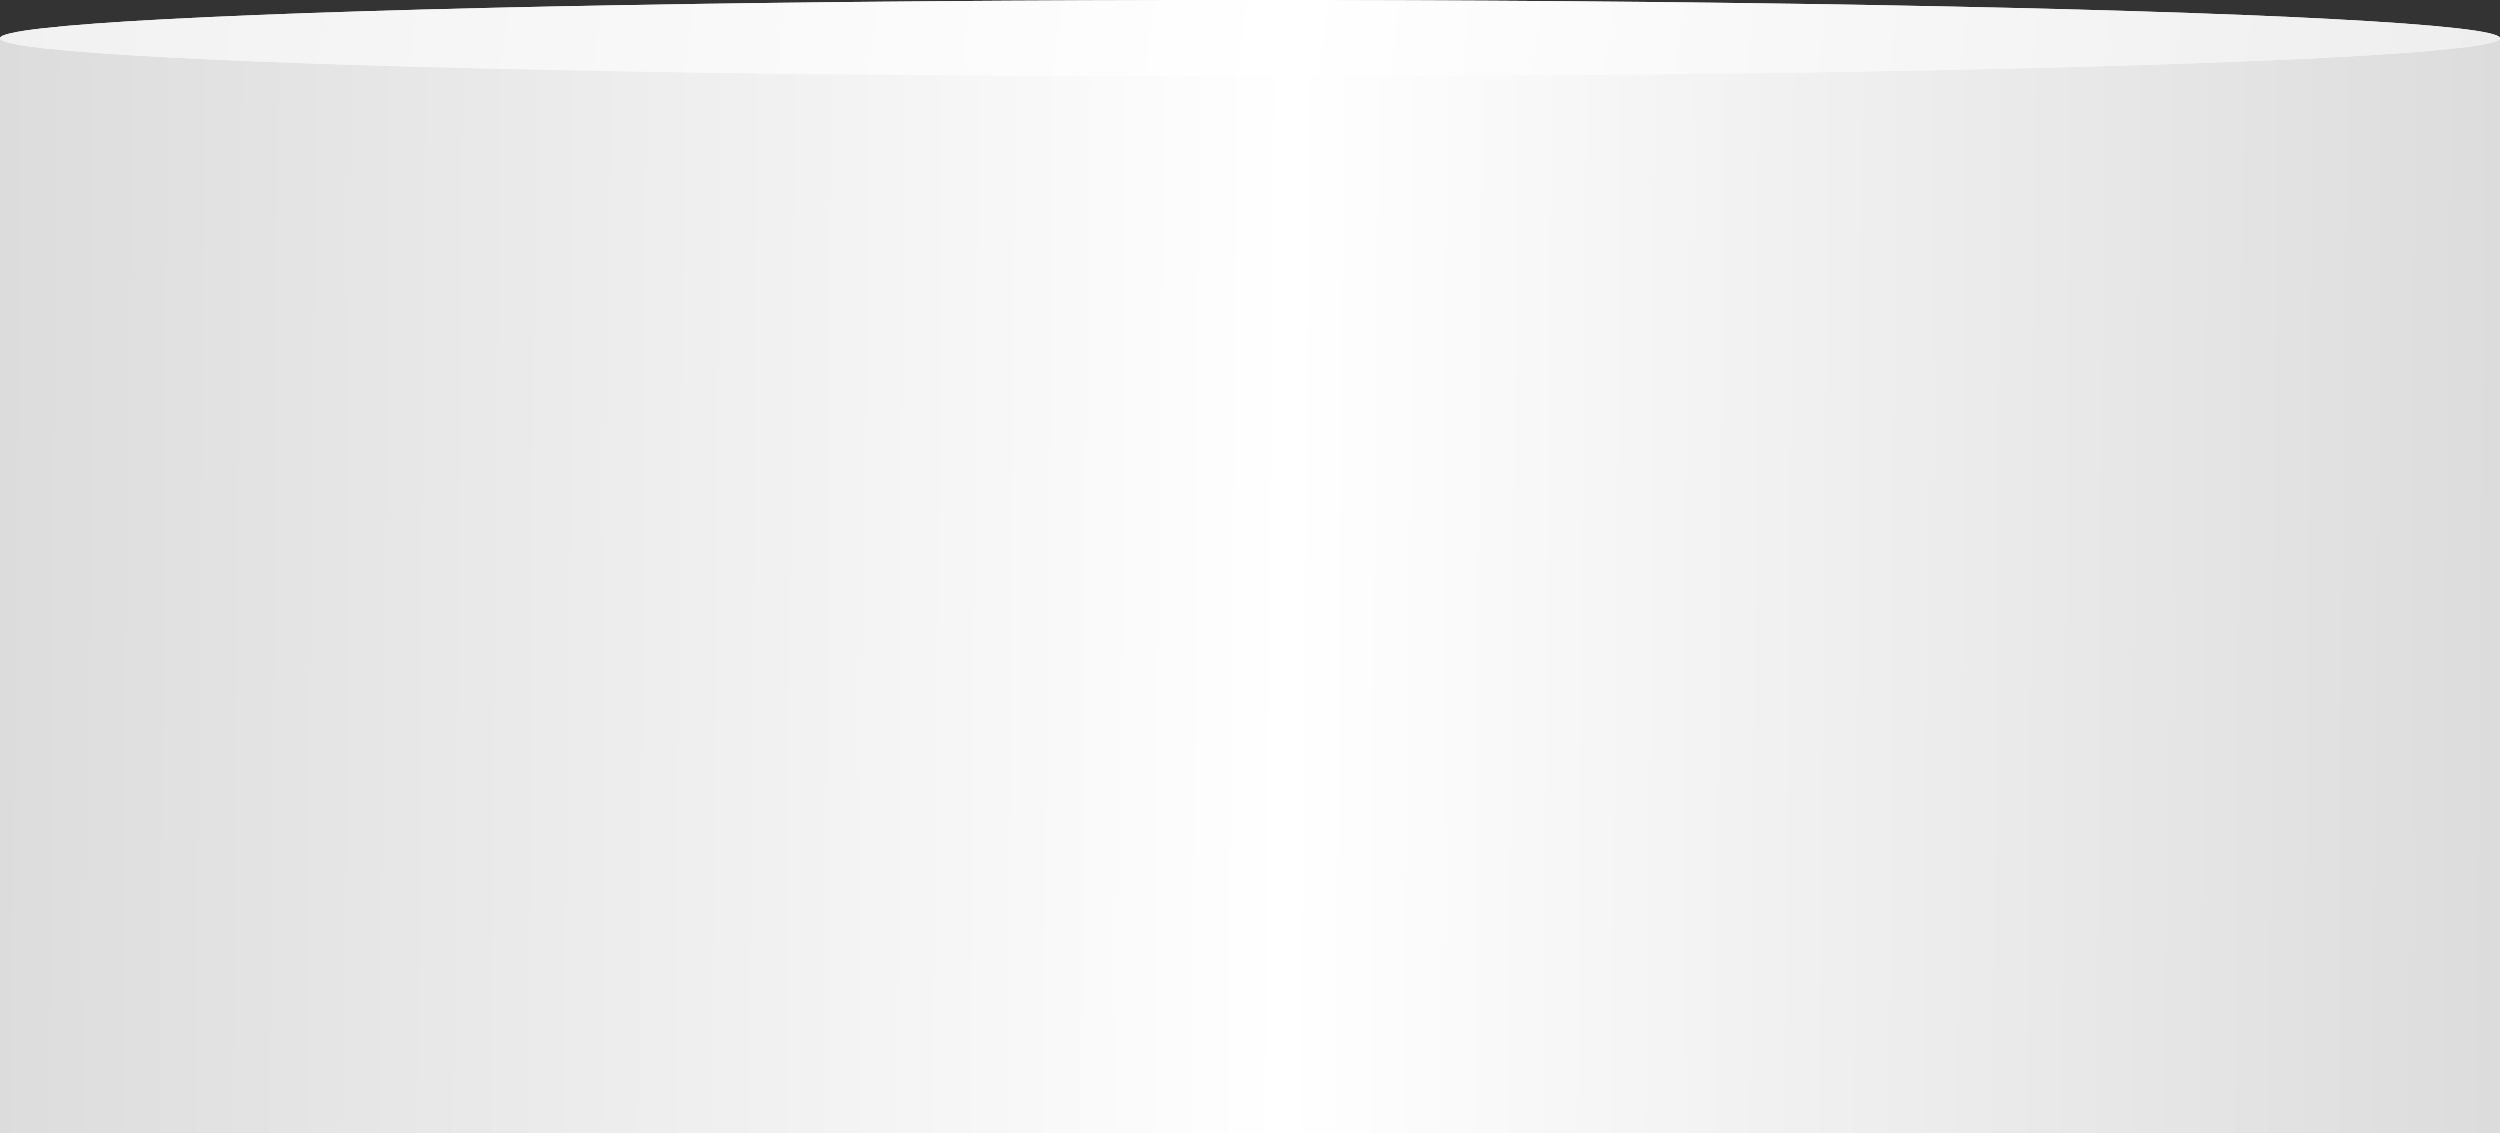
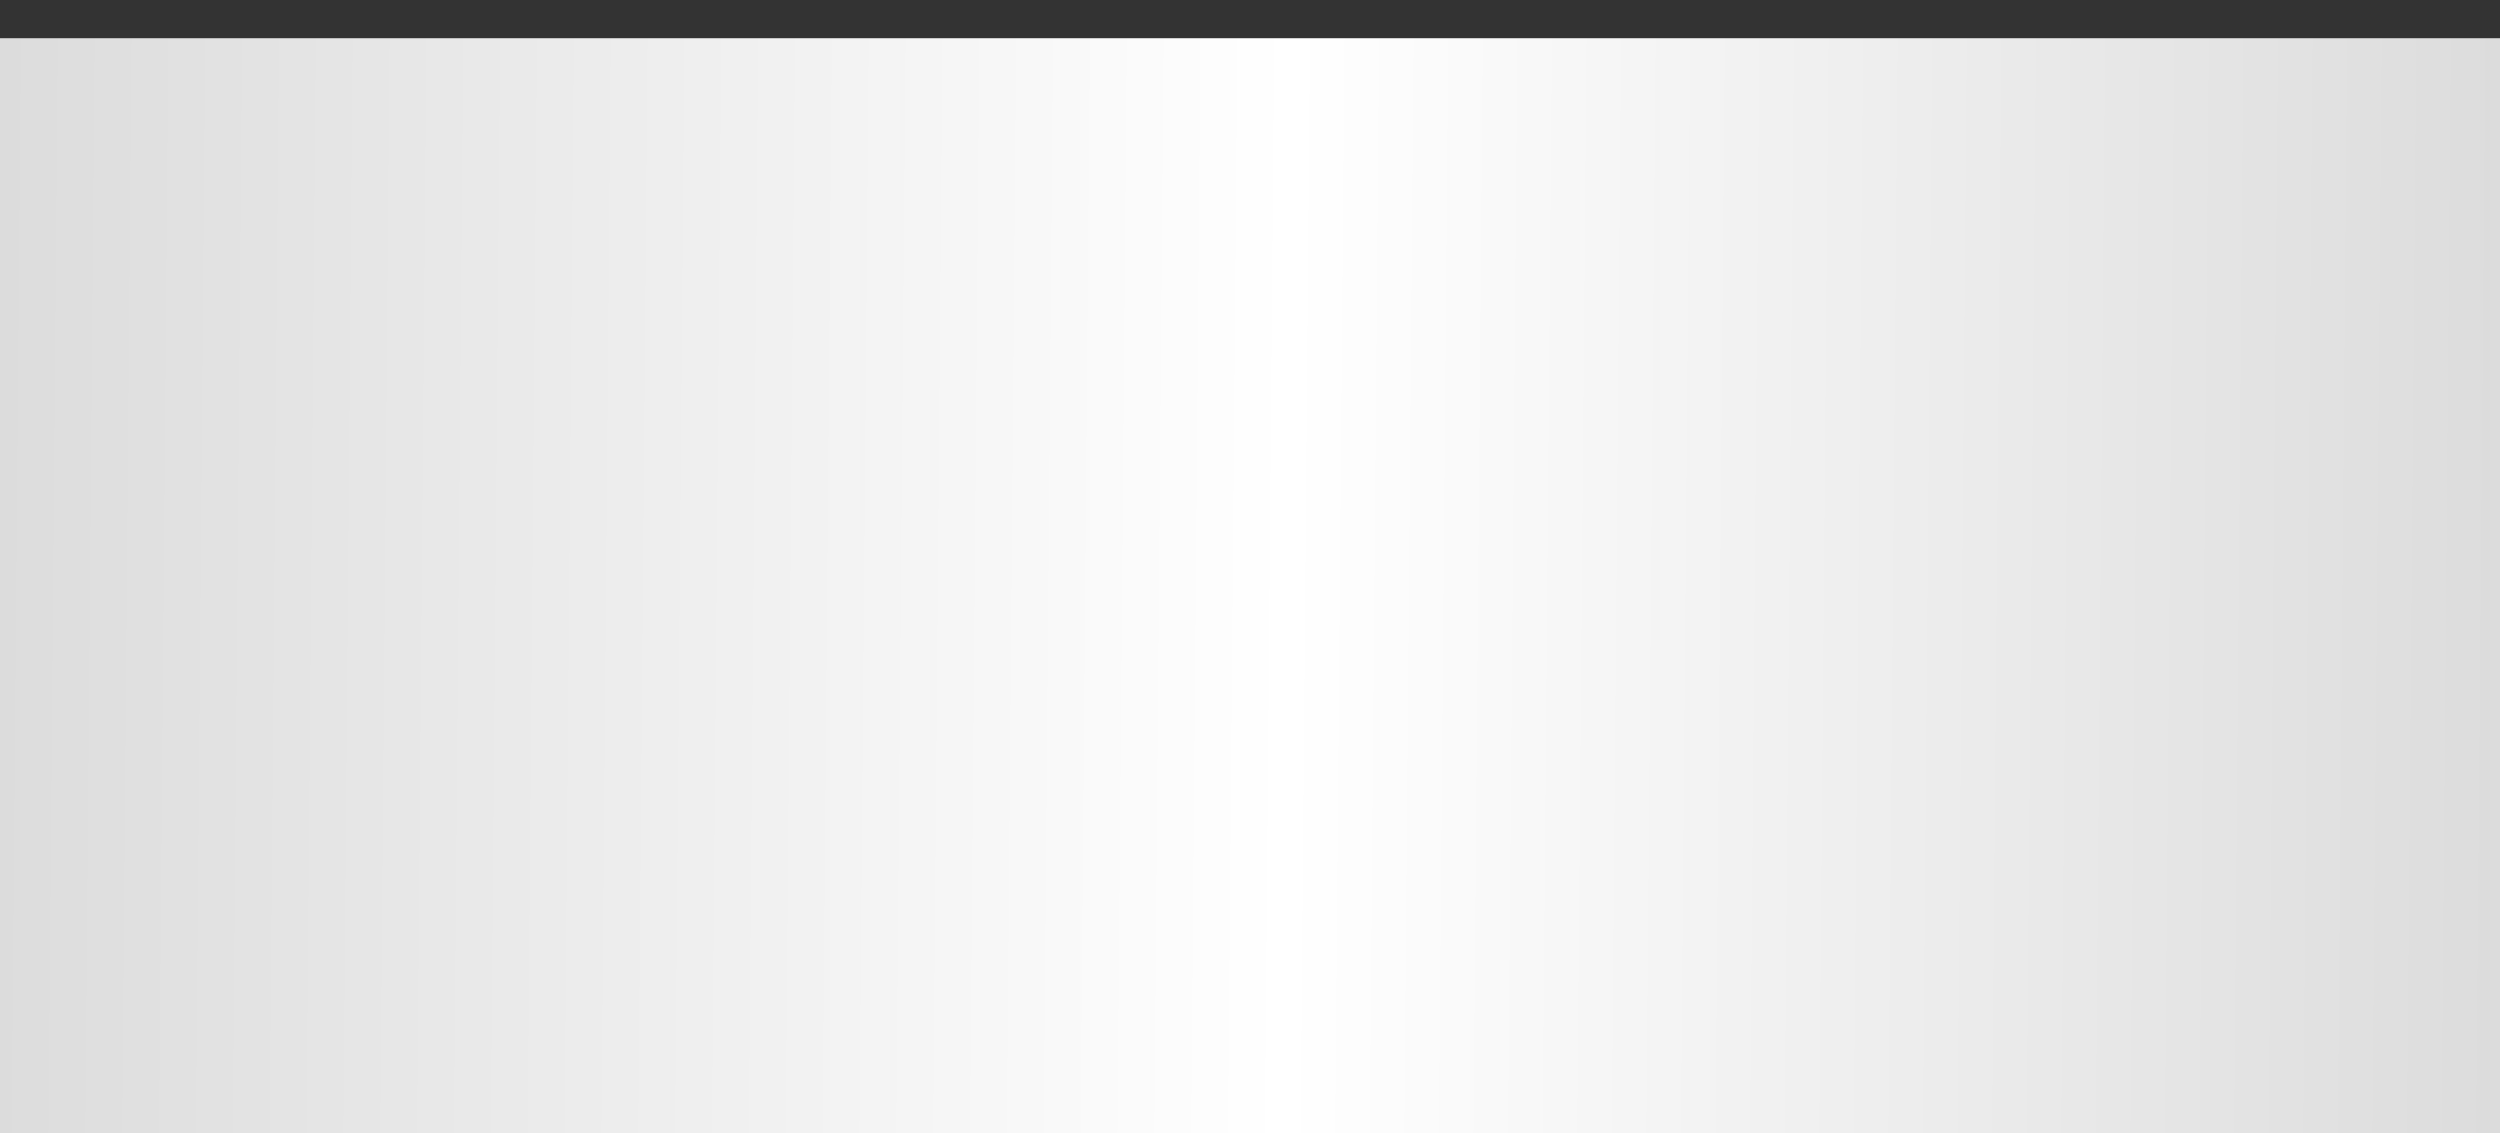
<svg xmlns="http://www.w3.org/2000/svg" width="1112" height="504" viewBox="0 0 1112 504" fill="none">
  <rect x="0" y="0" width="1112" height="504" fill="#333333" stroke="none" />
  <rect y="17" width="1112" height="487" fill="url(#paint0_linear_1049_798)" />
-   <ellipse cx="556" cy="17" rx="556" ry="17" fill="#F6F6F6" />
-   <ellipse cx="556" cy="17" rx="556" ry="17" fill="url(#paint1_linear_1049_798)" />
  <defs>
    <linearGradient id="paint0_linear_1049_798" x1="1112" y1="159.5" x2="1.99698e-05" y2="150" gradientUnits="userSpaceOnUse">
      <stop stop-color="#DCDCDC" />
      <stop offset="0.484" stop-color="white" />
      <stop offset="1" stop-color="#DCDCDC" />
    </linearGradient>
    <linearGradient id="paint1_linear_1049_798" x1="1112" y1="9.949" x2="16.326" y2="-124.127" gradientUnits="userSpaceOnUse">
      <stop stop-color="#EEEEEE" />
      <stop offset="0.484" stop-color="white" />
      <stop offset="1" stop-color="#F1F1F1" />
    </linearGradient>
  </defs>
</svg>